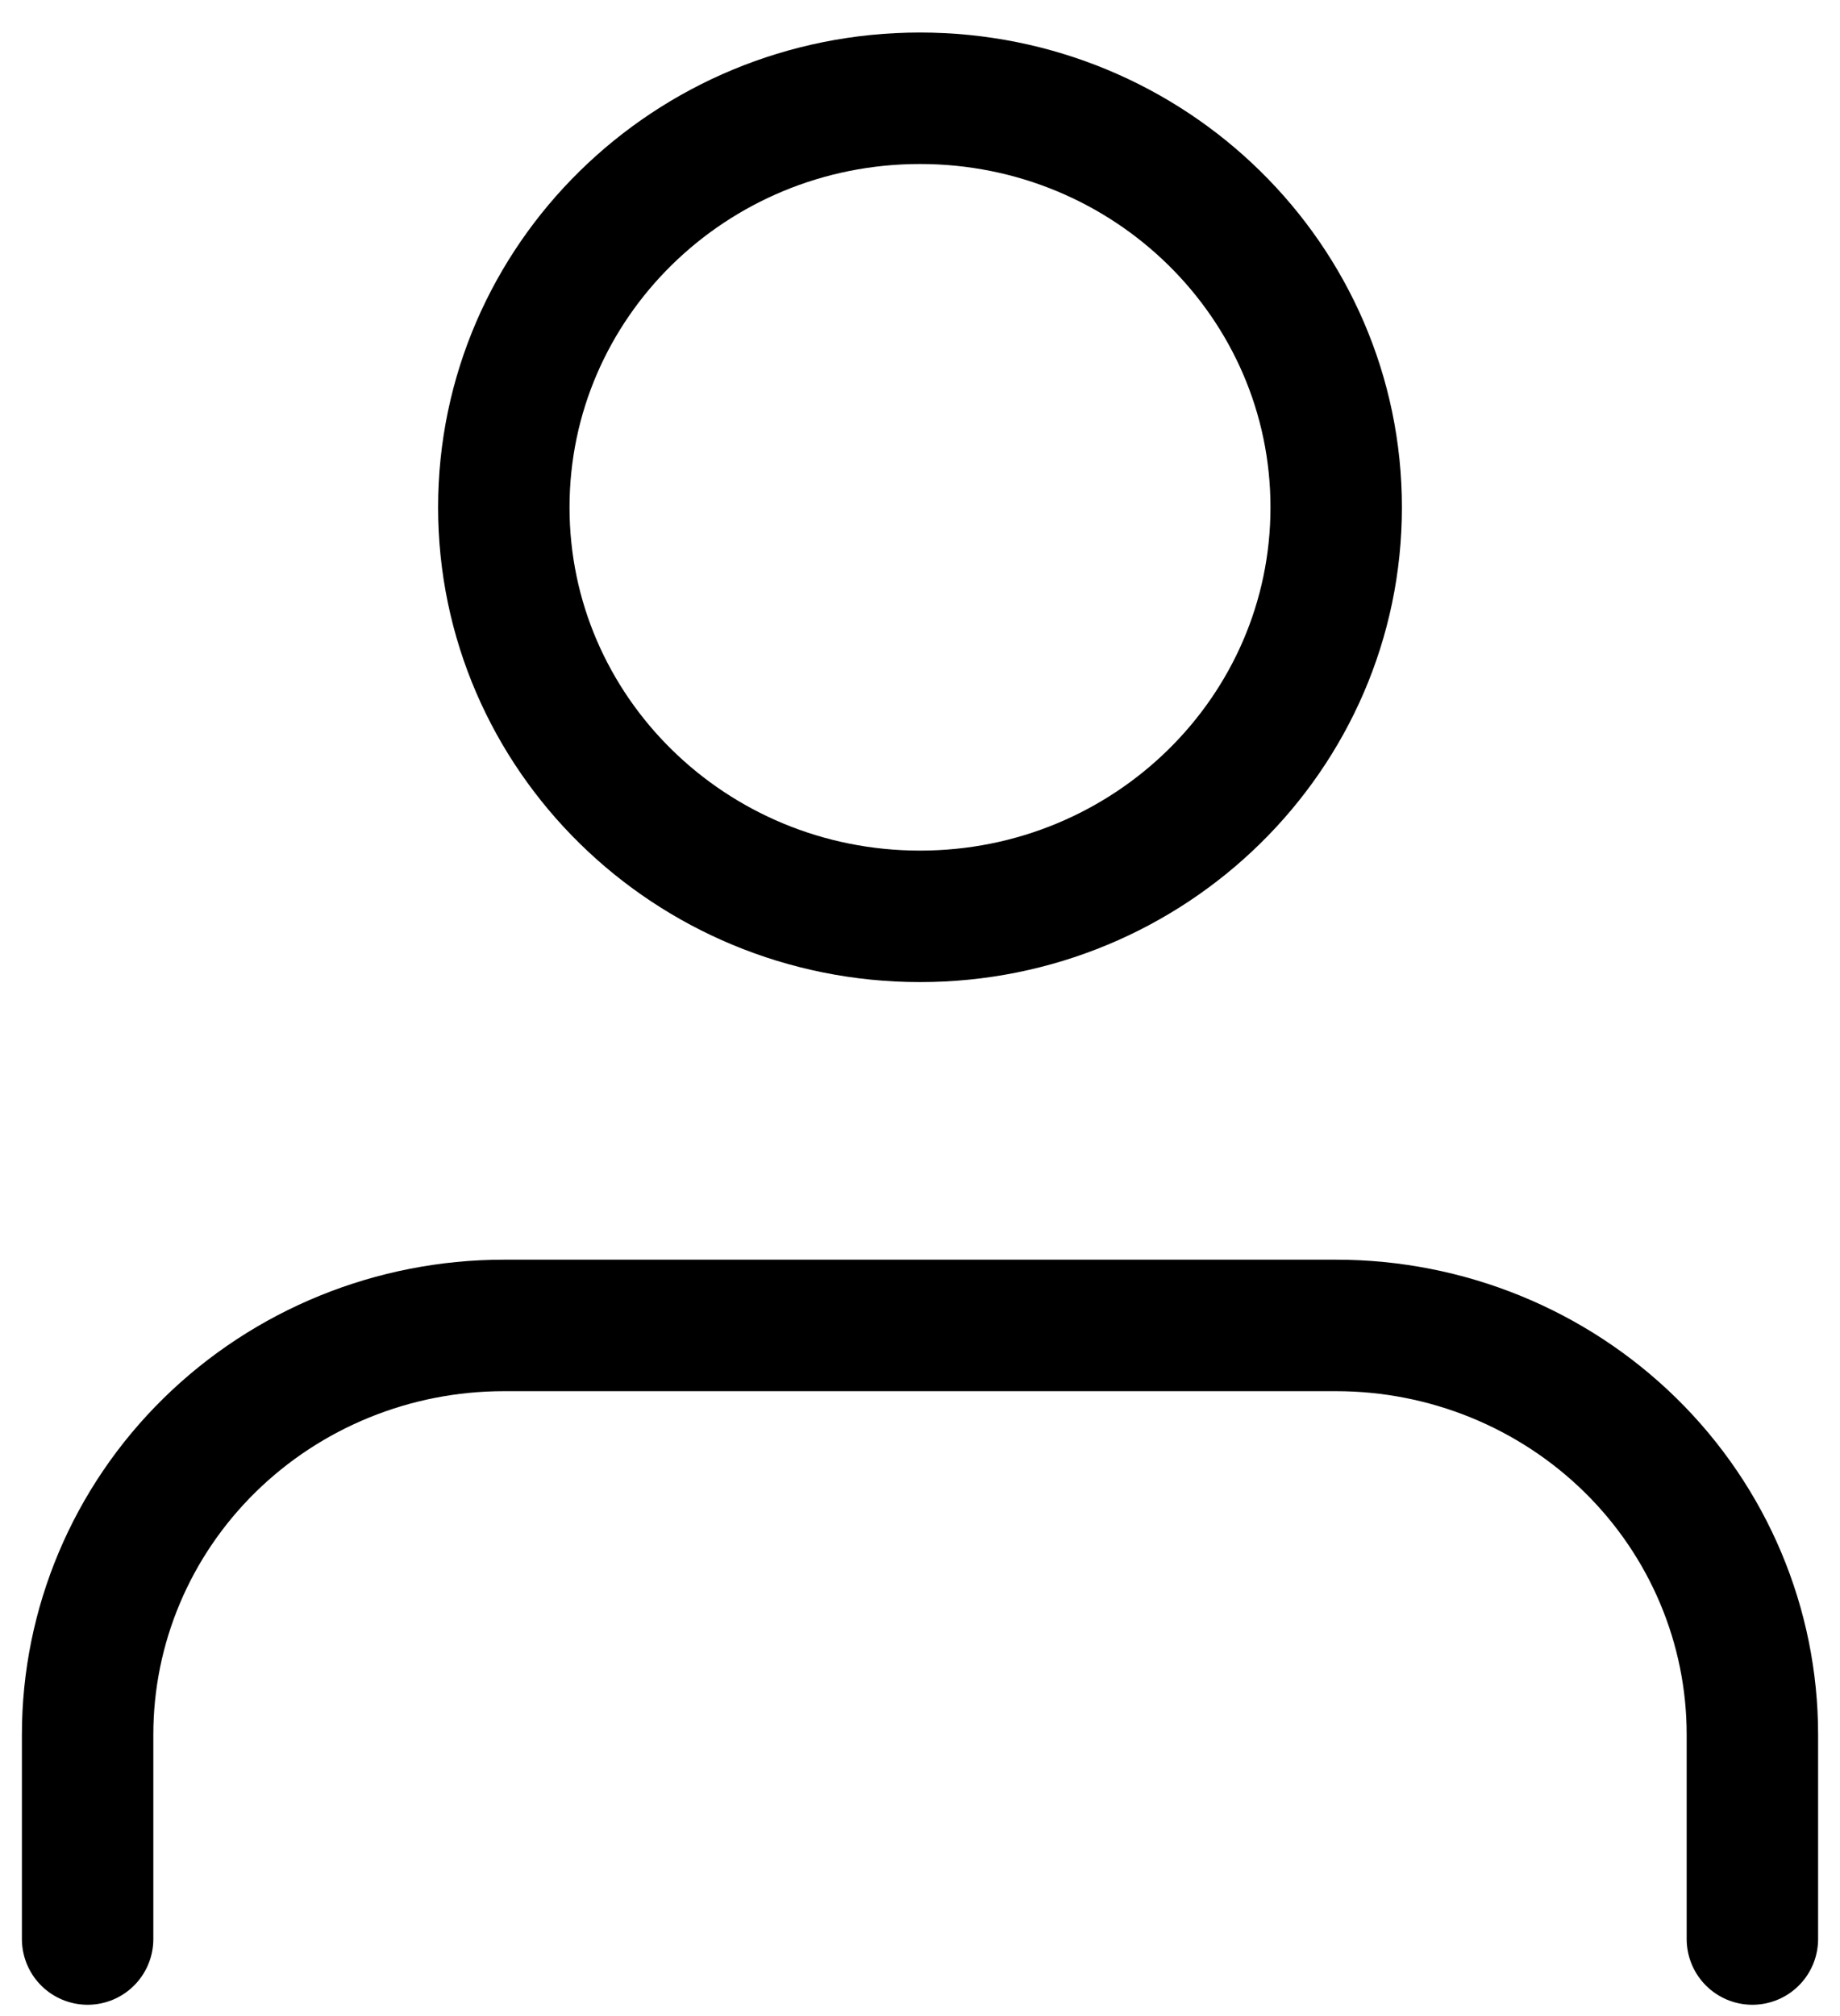
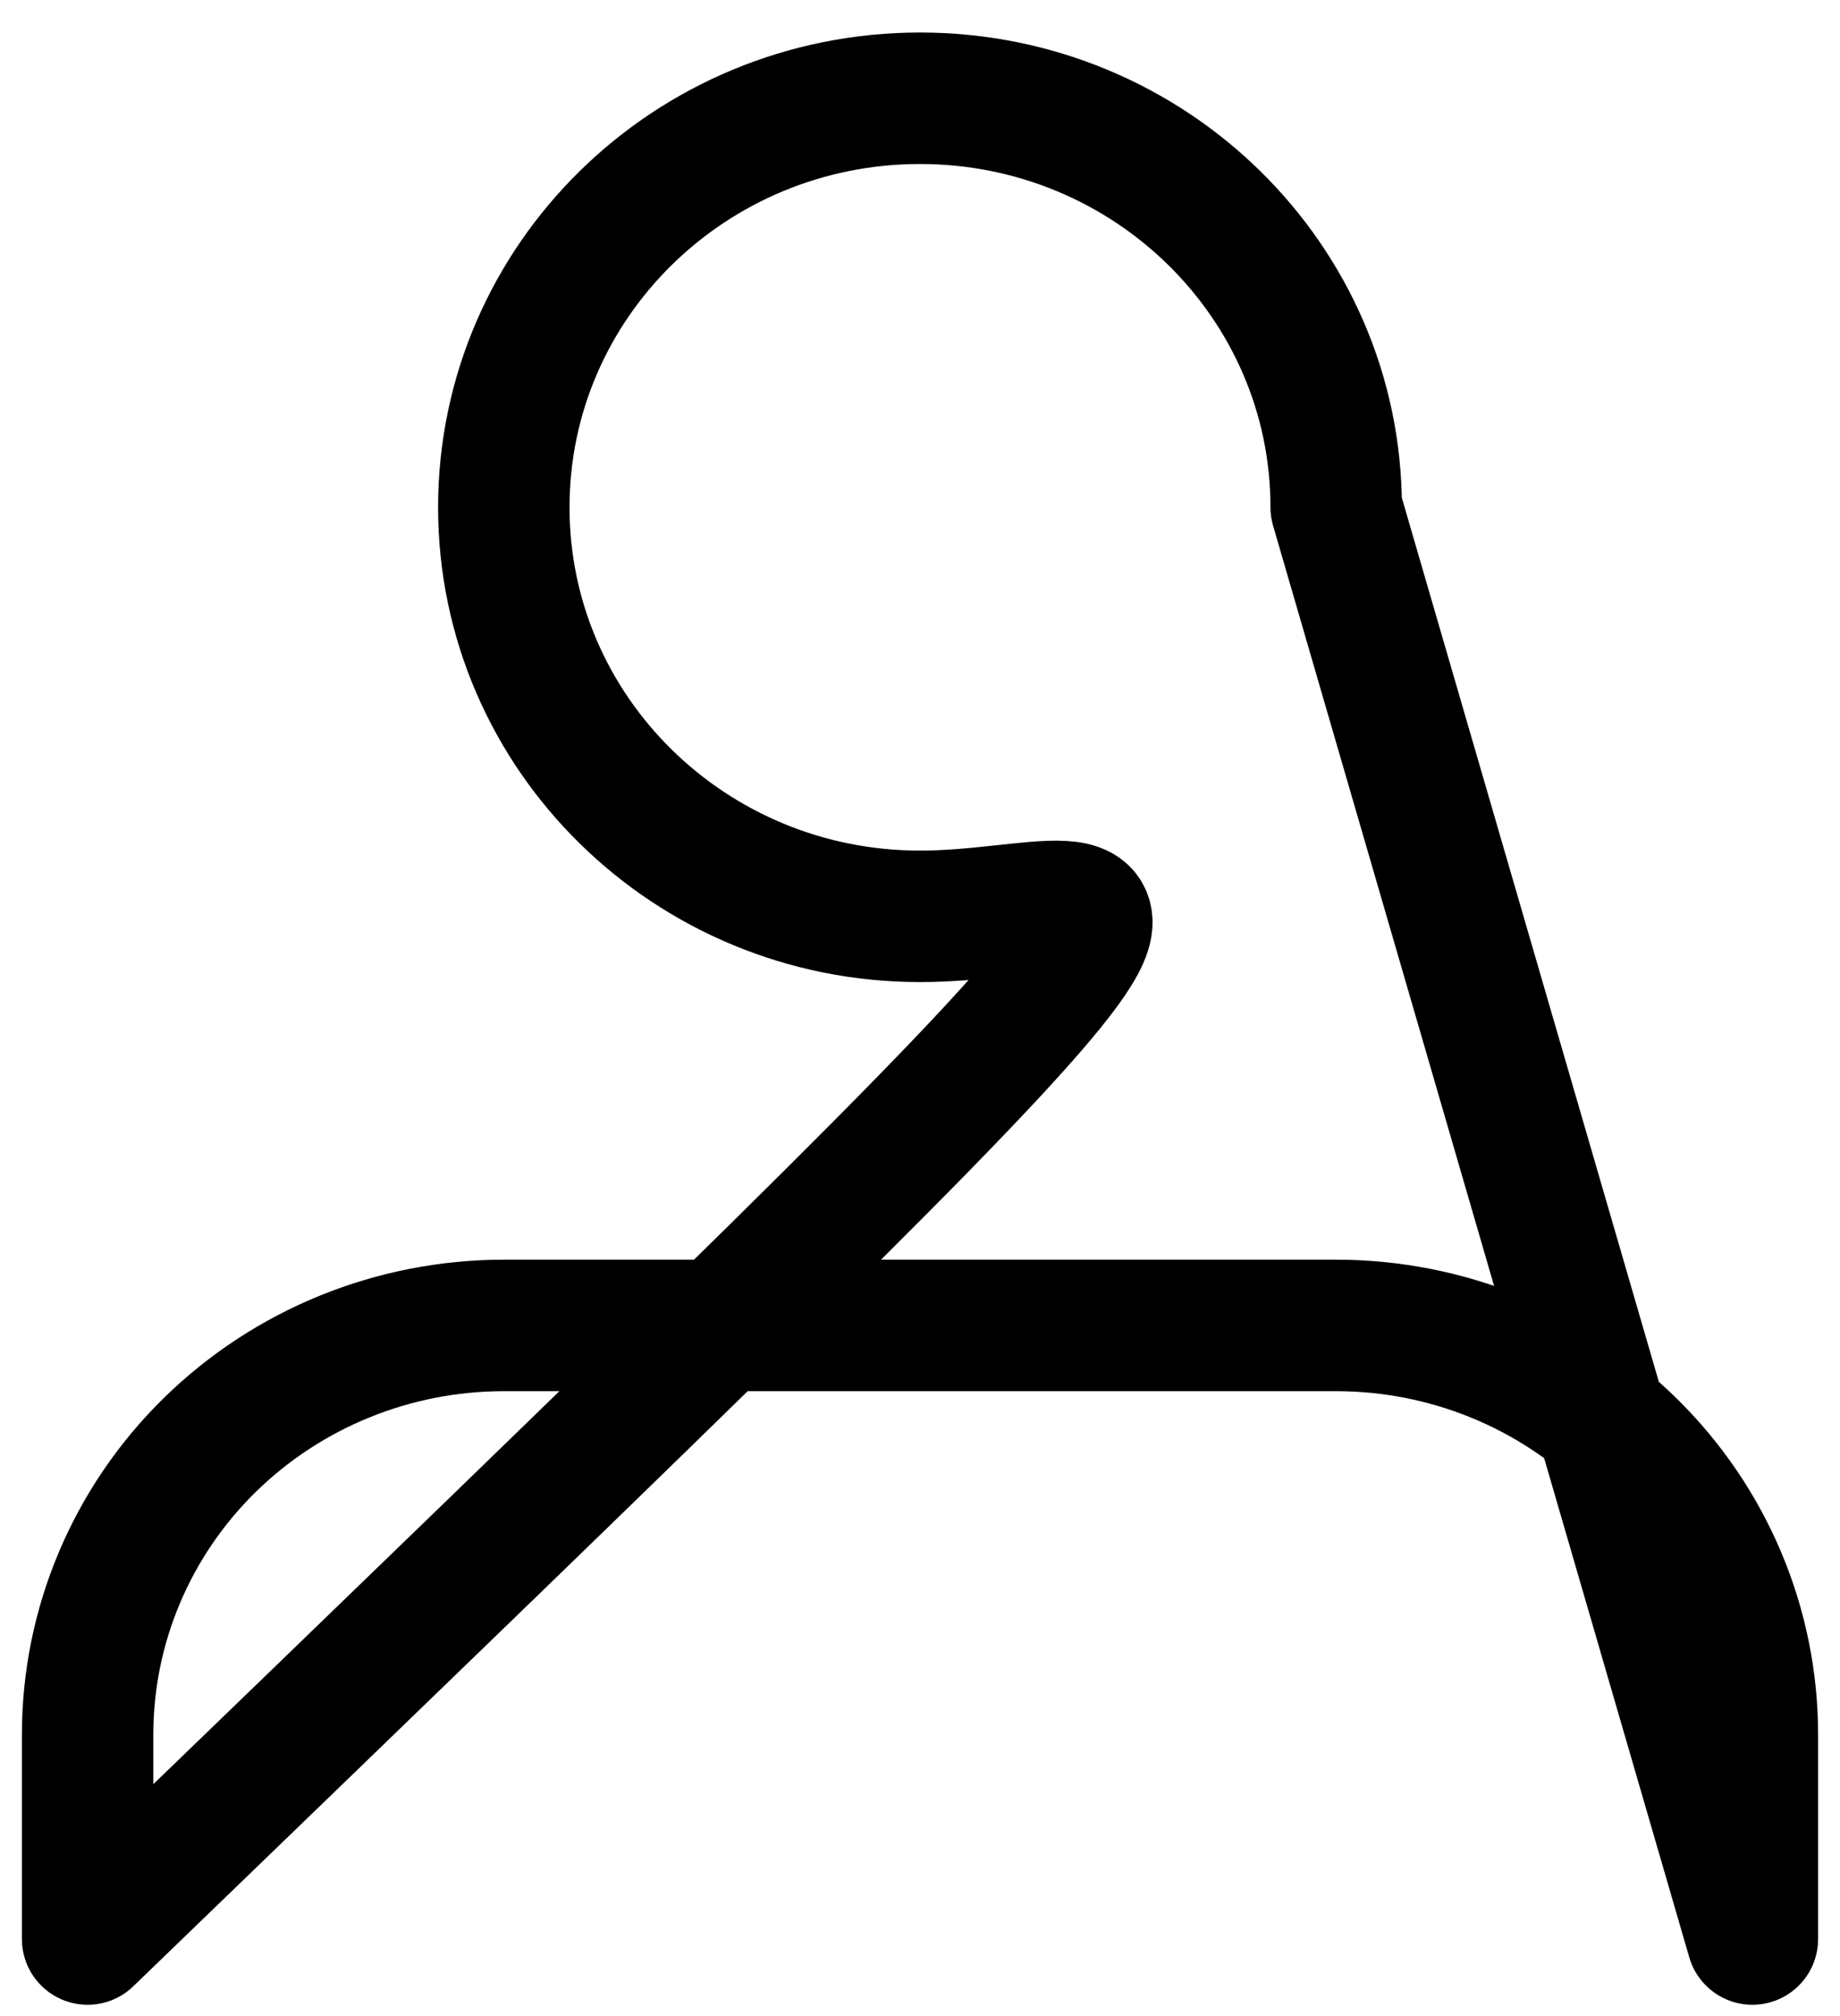
<svg xmlns="http://www.w3.org/2000/svg" width="21" height="23" viewBox="0 0 21 23" fill="none">
-   <path d="M20 22.121V19.788C20 18.55 19.5 17.363 18.609 16.488C17.718 15.613 16.51 15.121 15.25 15.121H5.75C4.49 15.121 3.282 15.613 2.391 16.488C1.5 17.363 1 18.55 1 19.788V22.121M15.25 5.788C15.25 8.365 13.123 10.454 10.5 10.454C7.877 10.454 5.75 8.365 5.75 5.788C5.75 3.21 7.877 1.121 10.5 1.121C13.123 1.121 15.25 3.21 15.25 5.788Z" stroke="black" stroke-width="1.5" stroke-linecap="round" stroke-linejoin="round" />
+   <path d="M20 22.121V19.788C20 18.55 19.5 17.363 18.609 16.488C17.718 15.613 16.51 15.121 15.25 15.121H5.75C4.49 15.121 3.282 15.613 2.391 16.488C1.5 17.363 1 18.55 1 19.788V22.121C15.25 8.365 13.123 10.454 10.5 10.454C7.877 10.454 5.75 8.365 5.75 5.788C5.75 3.21 7.877 1.121 10.5 1.121C13.123 1.121 15.25 3.21 15.25 5.788Z" stroke="black" stroke-width="1.5" stroke-linecap="round" stroke-linejoin="round" />
</svg>